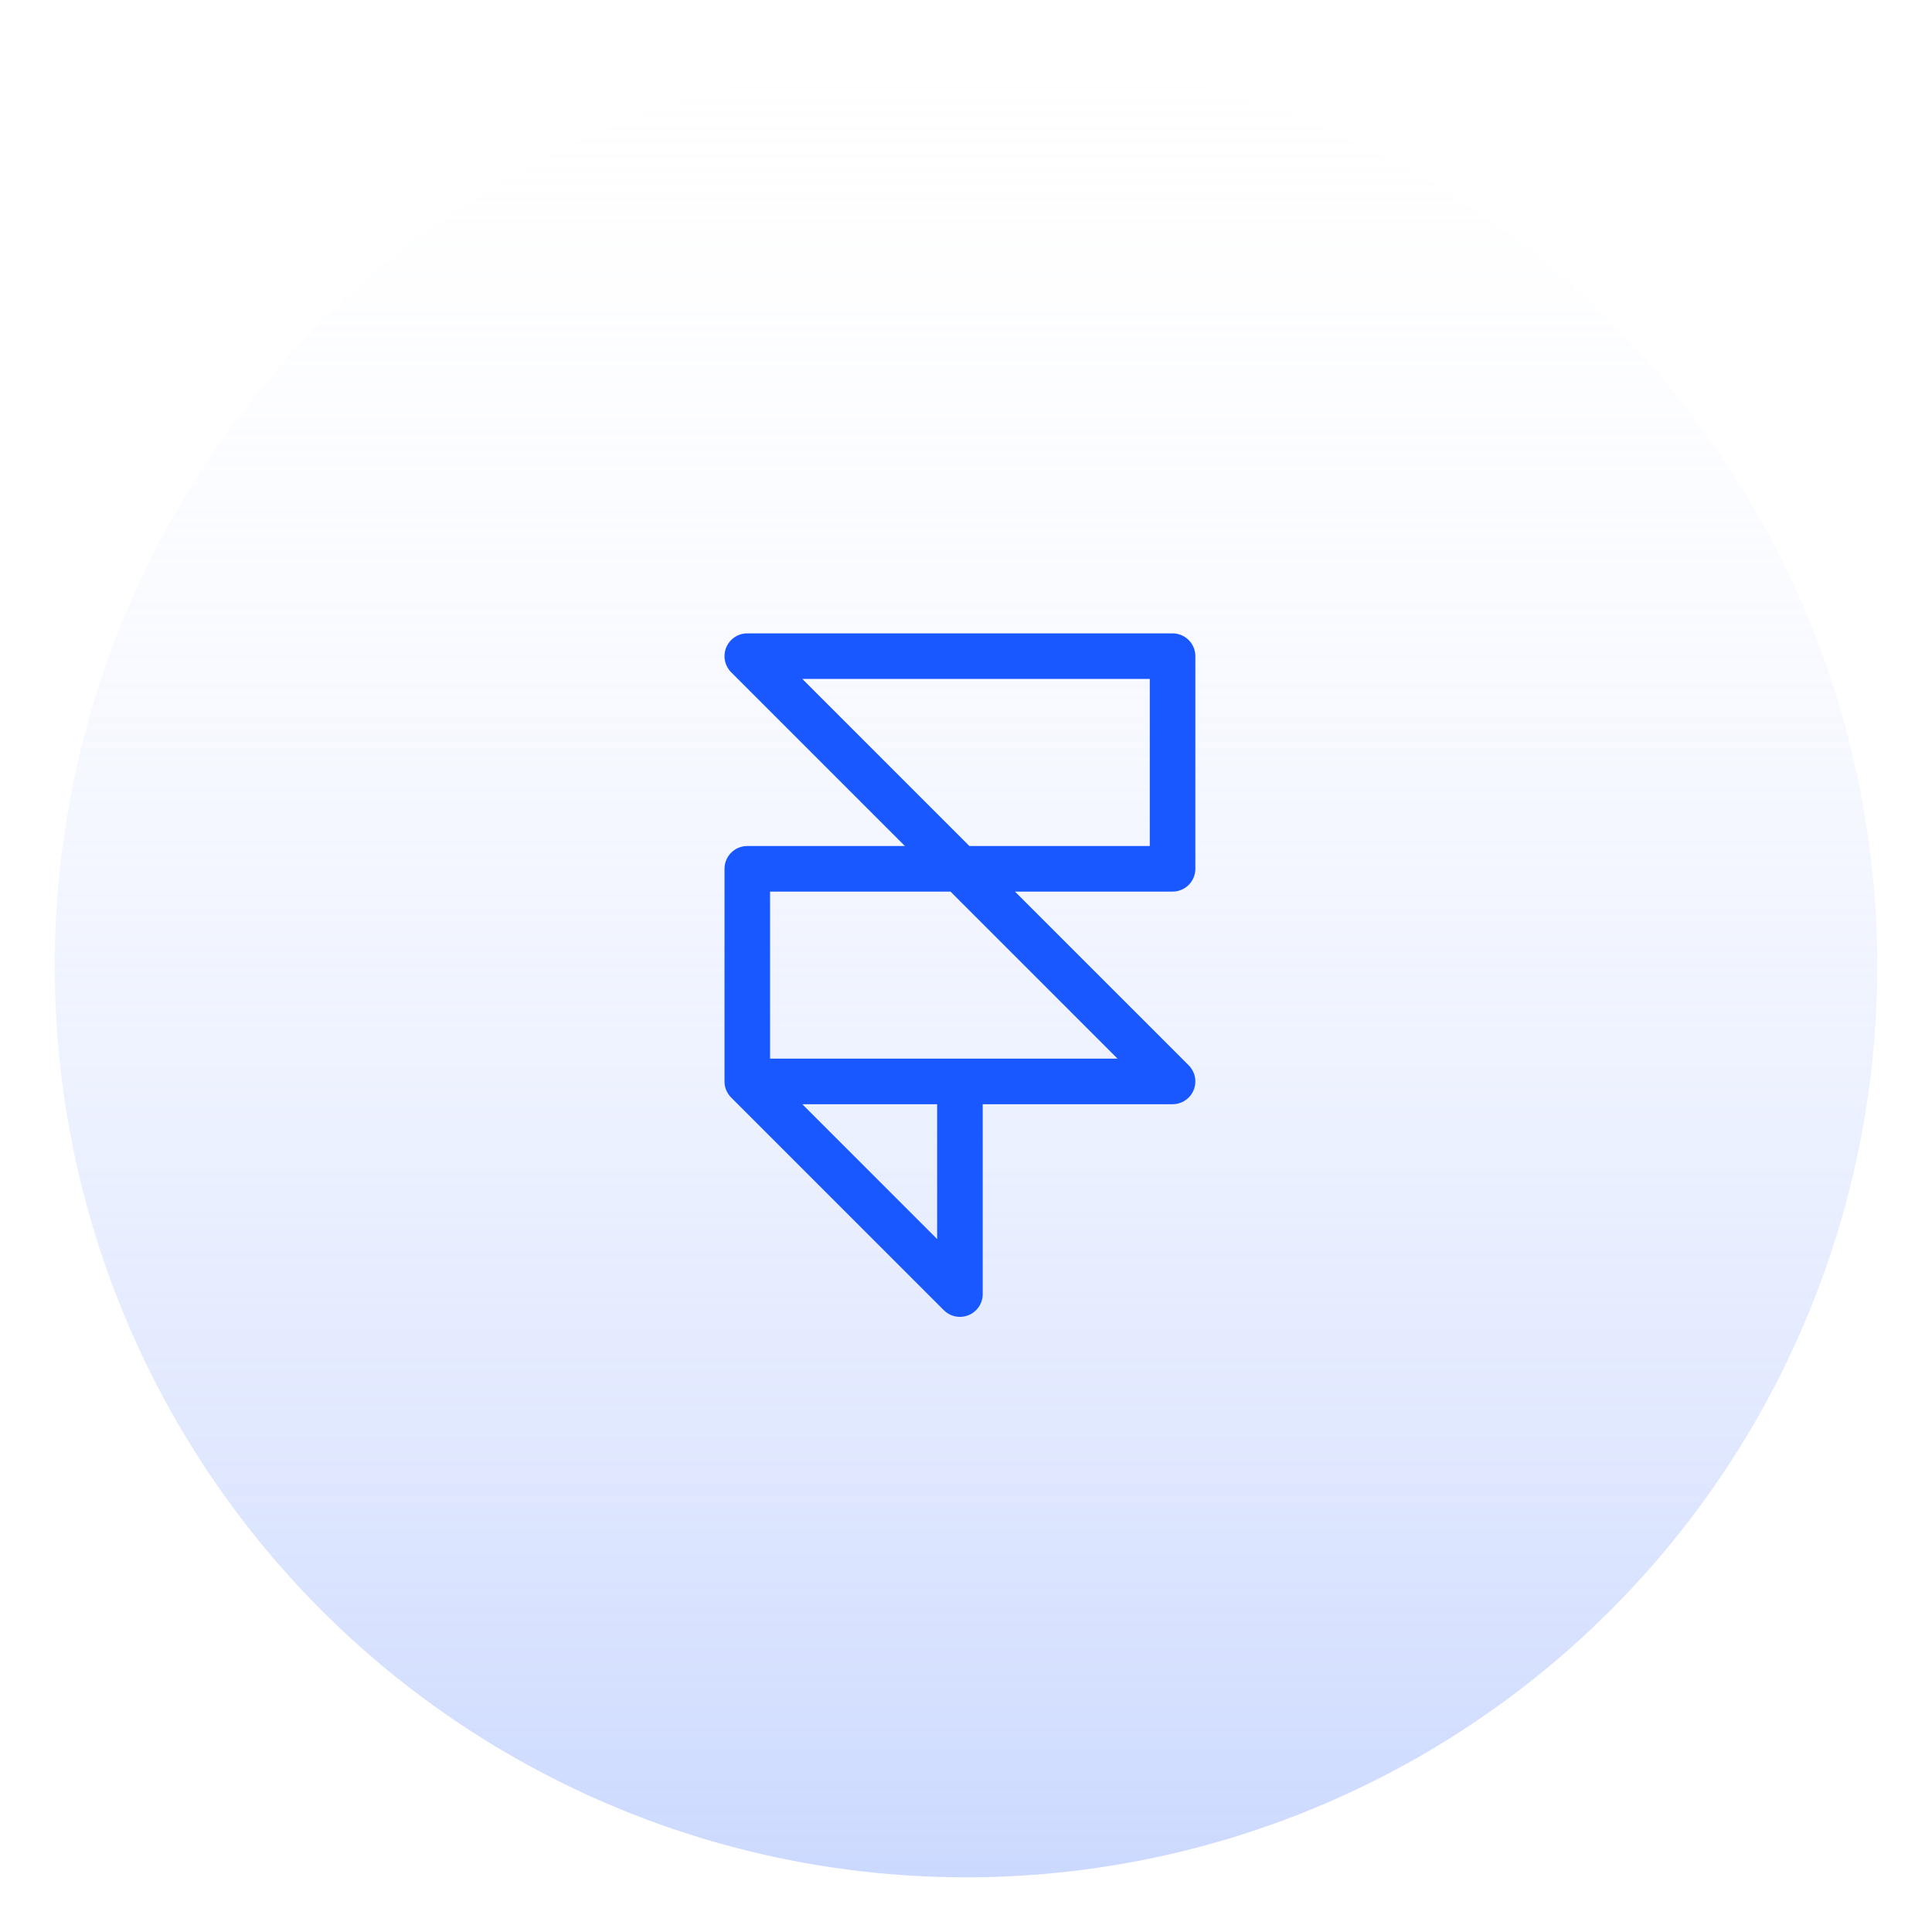
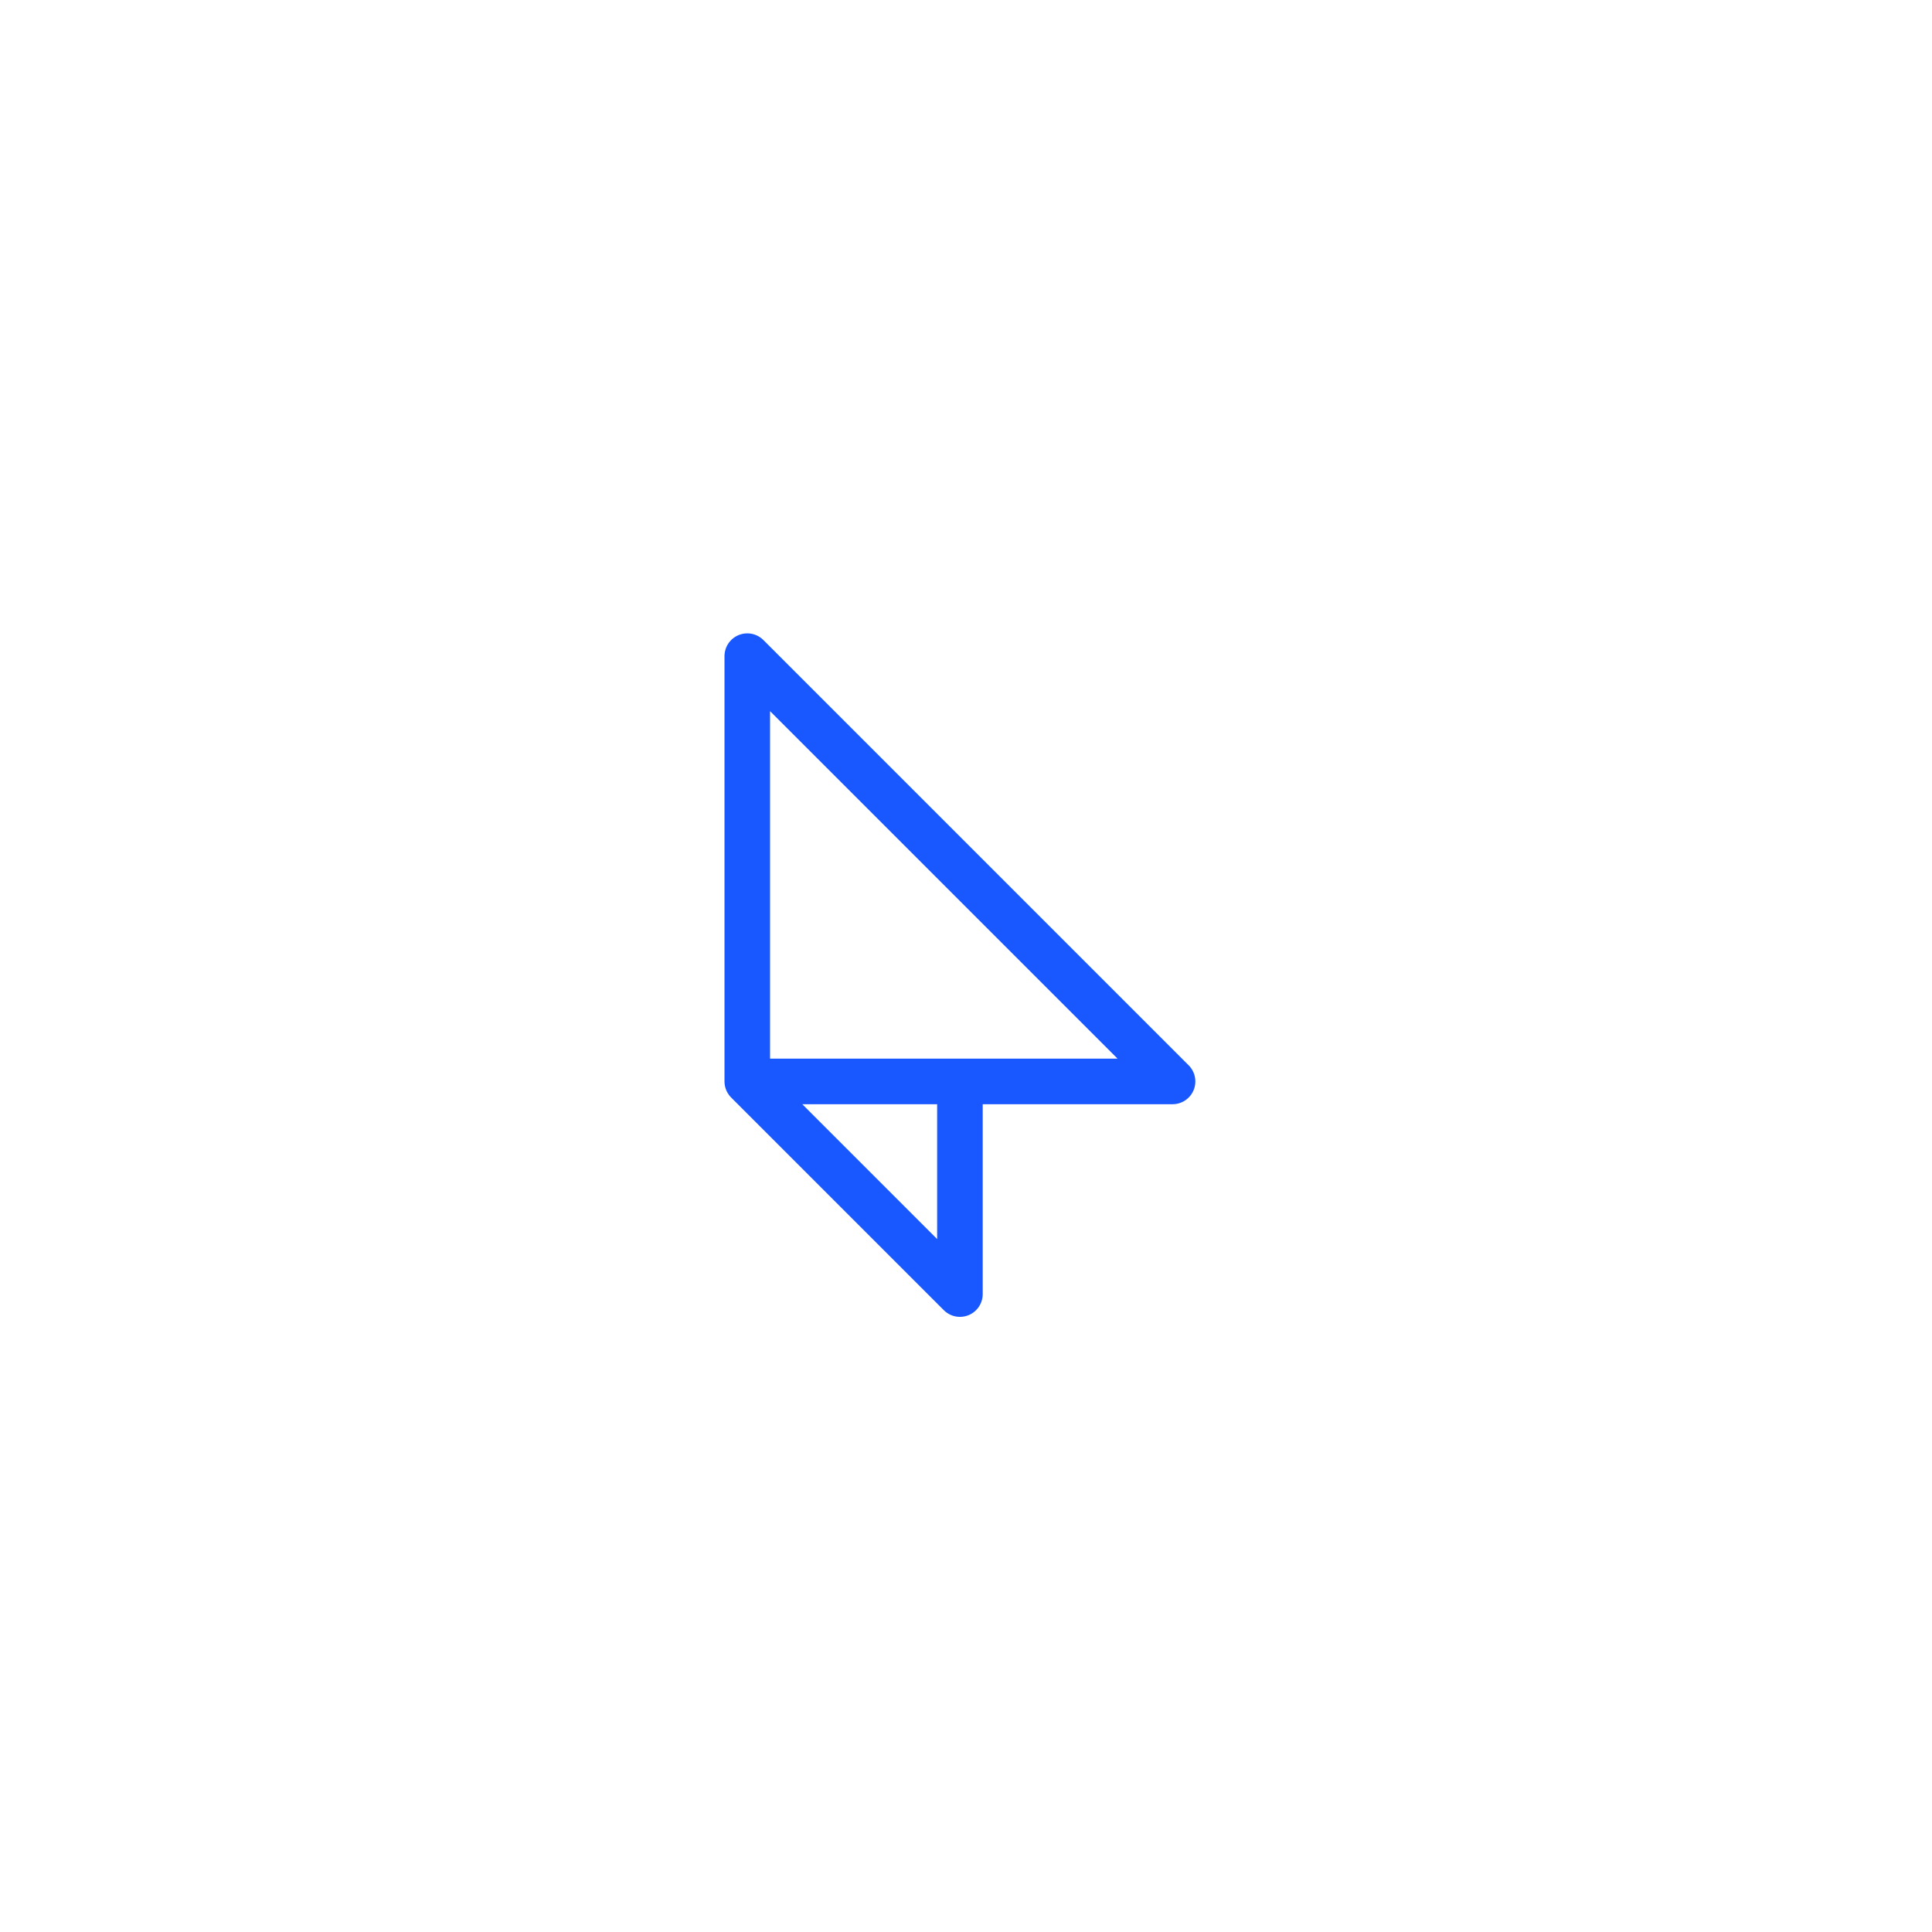
<svg xmlns="http://www.w3.org/2000/svg" width="106" height="106" viewBox="0 0 106 106" fill="none">
  <g filter="url(#filter0_d_15_78)">
-     <circle cx="53" cy="50" r="50" fill="url(#paint0_linear_15_78)" />
-   </g>
-   <path d="M41 59.333V47.667H64.333V36H41L64.333 59.333H52.667M41 59.333L52.667 71V59.333M41 59.333H52.667" stroke="#1957FF" stroke-width="2.5" stroke-linecap="round" stroke-linejoin="round" />
+     </g>
+   <path d="M41 59.333V47.667V36H41L64.333 59.333H52.667M41 59.333L52.667 71V59.333M41 59.333H52.667" stroke="#1957FF" stroke-width="2.5" stroke-linecap="round" stroke-linejoin="round" />
  <defs>
    <filter id="filter0_d_15_78" x="0" y="0" width="106" height="106" filterUnits="userSpaceOnUse" color-interpolation-filters="sRGB">
      <feFlood flood-opacity="0" result="BackgroundImageFix" />
      <feColorMatrix in="SourceAlpha" type="matrix" values="0 0 0 0 0 0 0 0 0 0 0 0 0 0 0 0 0 0 127 0" result="hardAlpha" />
      <feOffset dy="3" />
      <feGaussianBlur stdDeviation="1.5" />
      <feComposite in2="hardAlpha" operator="out" />
      <feColorMatrix type="matrix" values="0 0 0 0 0.098 0 0 0 0 0.341 0 0 0 0 1 0 0 0 0.4 0" />
      <feBlend mode="normal" in2="BackgroundImageFix" result="effect1_dropShadow_15_78" />
      <feBlend mode="normal" in="SourceGraphic" in2="effect1_dropShadow_15_78" result="shape" />
    </filter>
    <linearGradient id="paint0_linear_15_78" x1="53" y1="0" x2="53" y2="100" gradientUnits="userSpaceOnUse">
      <stop stop-color="#F9FAFF" stop-opacity="0.02" />
      <stop offset="1" stop-color="#A3BBFE" stop-opacity="0.56" />
    </linearGradient>
  </defs>
</svg>